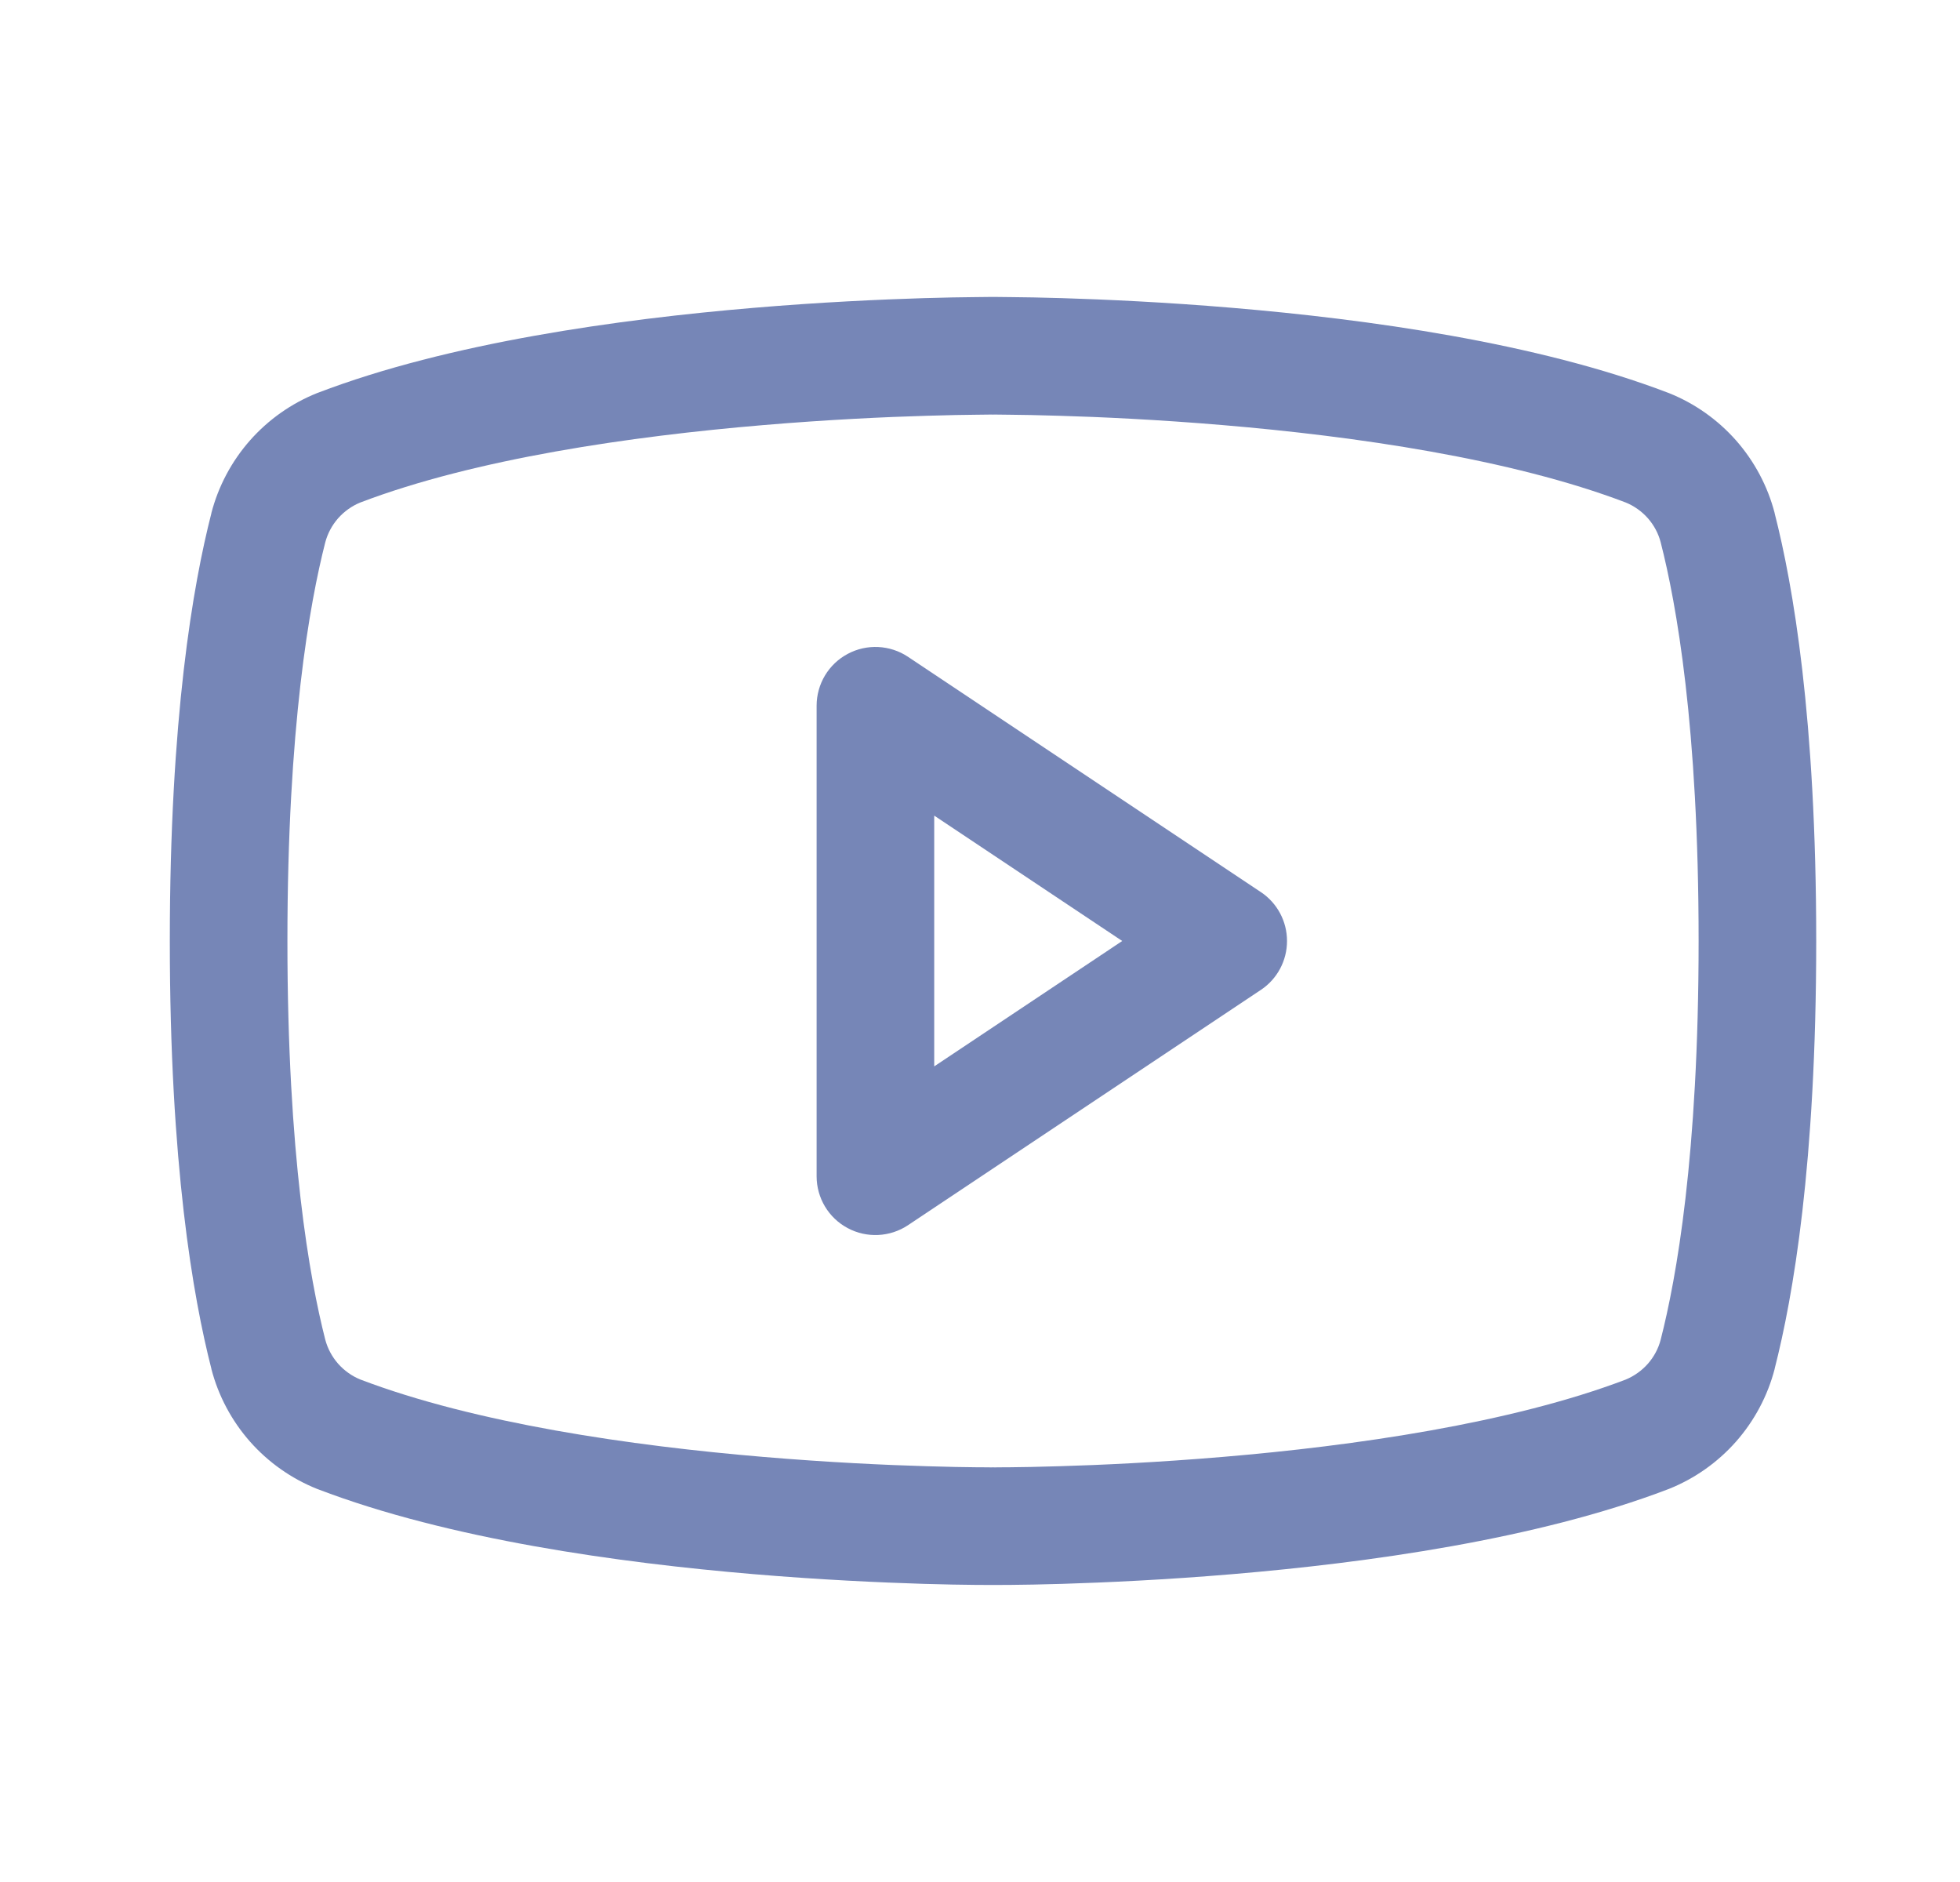
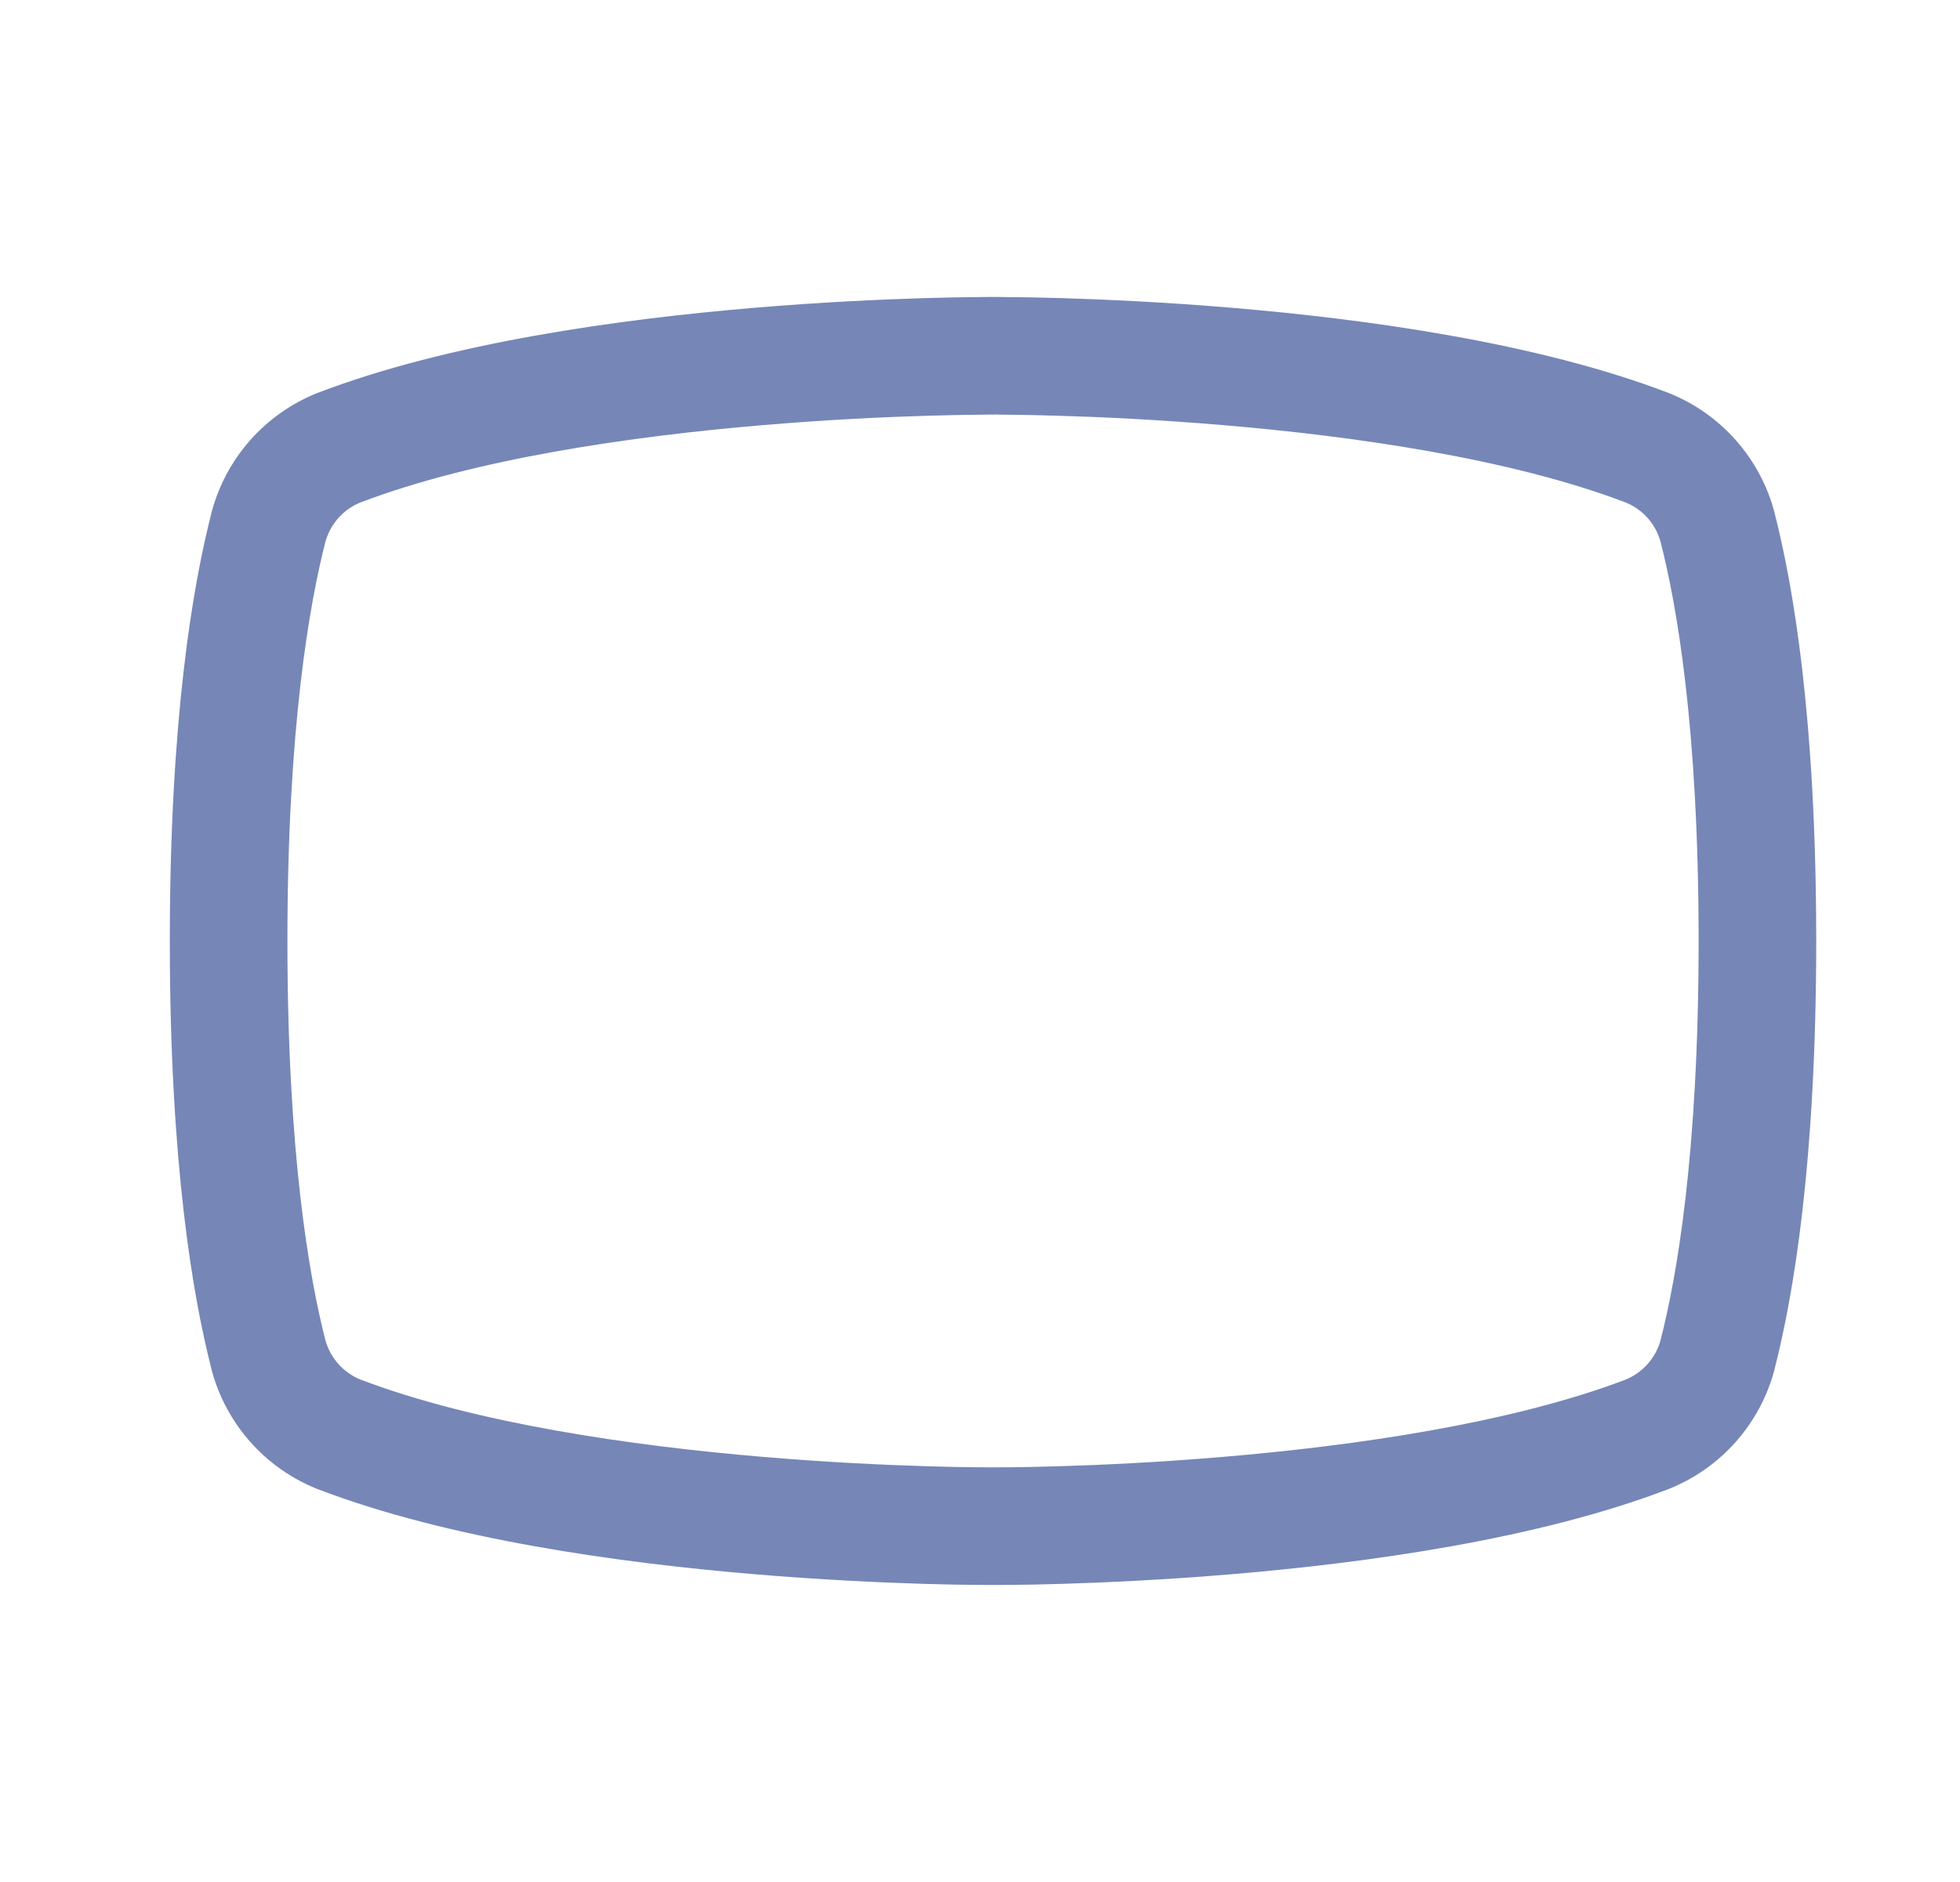
<svg xmlns="http://www.w3.org/2000/svg" width="25" height="24" viewBox="0 0 25 24" fill="none">
-   <path fill-rule="evenodd" clip-rule="evenodd" d="M10.812 8.339C11.056 8.208 11.352 8.223 11.582 8.376L16.082 11.376C16.291 11.515 16.416 11.749 16.416 12C16.416 12.251 16.291 12.485 16.082 12.624L11.582 15.624C11.352 15.777 11.056 15.792 10.812 15.661C10.568 15.531 10.416 15.277 10.416 15V9C10.416 8.723 10.568 8.469 10.812 8.339ZM11.916 10.401V13.599L14.314 12L11.916 10.401Z" fill="#7686B7" />
  <path fill-rule="evenodd" clip-rule="evenodd" d="M12.665 3.787L12.652 3.787L12.605 3.787C12.564 3.788 12.505 3.788 12.428 3.789C12.276 3.79 12.055 3.794 11.781 3.802C11.234 3.819 10.472 3.853 9.609 3.926C7.902 4.07 5.728 4.369 4.055 5.009L4.044 5.013C3.715 5.145 3.422 5.352 3.188 5.617C2.954 5.883 2.785 6.2 2.696 6.543L2.696 6.546C2.462 7.459 2.166 9.154 2.166 12C2.166 14.846 2.462 16.541 2.696 17.454L2.696 17.457C2.785 17.8 2.954 18.117 3.188 18.383C3.422 18.648 3.715 18.855 4.044 18.987L4.055 18.991C5.728 19.631 7.902 19.93 9.609 20.074C10.472 20.147 11.234 20.181 11.781 20.198C12.055 20.206 12.276 20.21 12.428 20.211C12.505 20.212 12.564 20.212 12.605 20.212L12.652 20.212L12.665 20.212H12.667L12.68 20.212L12.727 20.212C12.768 20.212 12.827 20.212 12.904 20.211C13.056 20.21 13.277 20.206 13.551 20.198C14.098 20.181 14.86 20.147 15.723 20.074C17.43 19.93 19.604 19.631 21.277 18.991L21.288 18.987C21.617 18.855 21.91 18.648 22.144 18.383C22.378 18.117 22.547 17.8 22.636 17.457L22.636 17.454C22.87 16.541 23.166 14.846 23.166 12C23.166 9.154 22.87 7.459 22.636 6.546L22.636 6.543C22.547 6.2 22.378 5.883 22.144 5.617C21.91 5.352 21.617 5.145 21.288 5.013L21.277 5.009C19.604 4.369 17.43 4.07 15.723 3.926C14.86 3.853 14.098 3.819 13.551 3.802C13.277 3.794 13.056 3.79 12.904 3.789C12.827 3.788 12.768 3.788 12.727 3.787L12.68 3.787L12.667 3.787H12.665ZM12.662 18.712L12.67 18.712L12.672 18.712L12.682 18.713L12.723 18.712C12.76 18.712 12.816 18.712 12.888 18.711C13.032 18.71 13.242 18.706 13.506 18.698C14.032 18.683 14.767 18.649 15.597 18.579C17.274 18.438 19.269 18.151 20.736 17.593C20.844 17.548 20.941 17.479 21.019 17.391C21.097 17.302 21.154 17.196 21.183 17.081C21.381 16.307 21.666 14.74 21.666 12C21.666 9.26 21.381 7.693 21.183 6.919C21.154 6.804 21.097 6.698 21.019 6.609C20.941 6.521 20.844 6.452 20.736 6.408C19.269 5.849 17.274 5.562 15.597 5.421C14.767 5.351 14.032 5.317 13.506 5.302C13.242 5.294 13.032 5.29 12.888 5.289C12.816 5.288 12.76 5.288 12.723 5.287L12.682 5.287L12.672 5.287L12.67 5.287L12.662 5.288L12.66 5.287L12.65 5.287L12.608 5.287C12.572 5.288 12.516 5.288 12.444 5.289C12.3 5.29 12.09 5.294 11.826 5.302C11.3 5.317 10.565 5.351 9.735 5.421C8.058 5.562 6.063 5.849 4.596 6.408C4.488 6.452 4.391 6.521 4.313 6.609C4.235 6.698 4.178 6.804 4.148 6.919C3.951 7.693 3.666 9.26 3.666 12C3.666 14.74 3.951 16.307 4.148 17.081C4.178 17.196 4.235 17.302 4.313 17.391C4.391 17.479 4.488 17.548 4.596 17.592C6.063 18.151 8.058 18.438 9.735 18.579C10.565 18.649 11.3 18.683 11.826 18.698C12.09 18.706 12.3 18.71 12.444 18.711C12.516 18.712 12.572 18.712 12.608 18.712L12.65 18.713L12.66 18.712L12.662 18.712Z" fill="#7686B7" />
</svg>